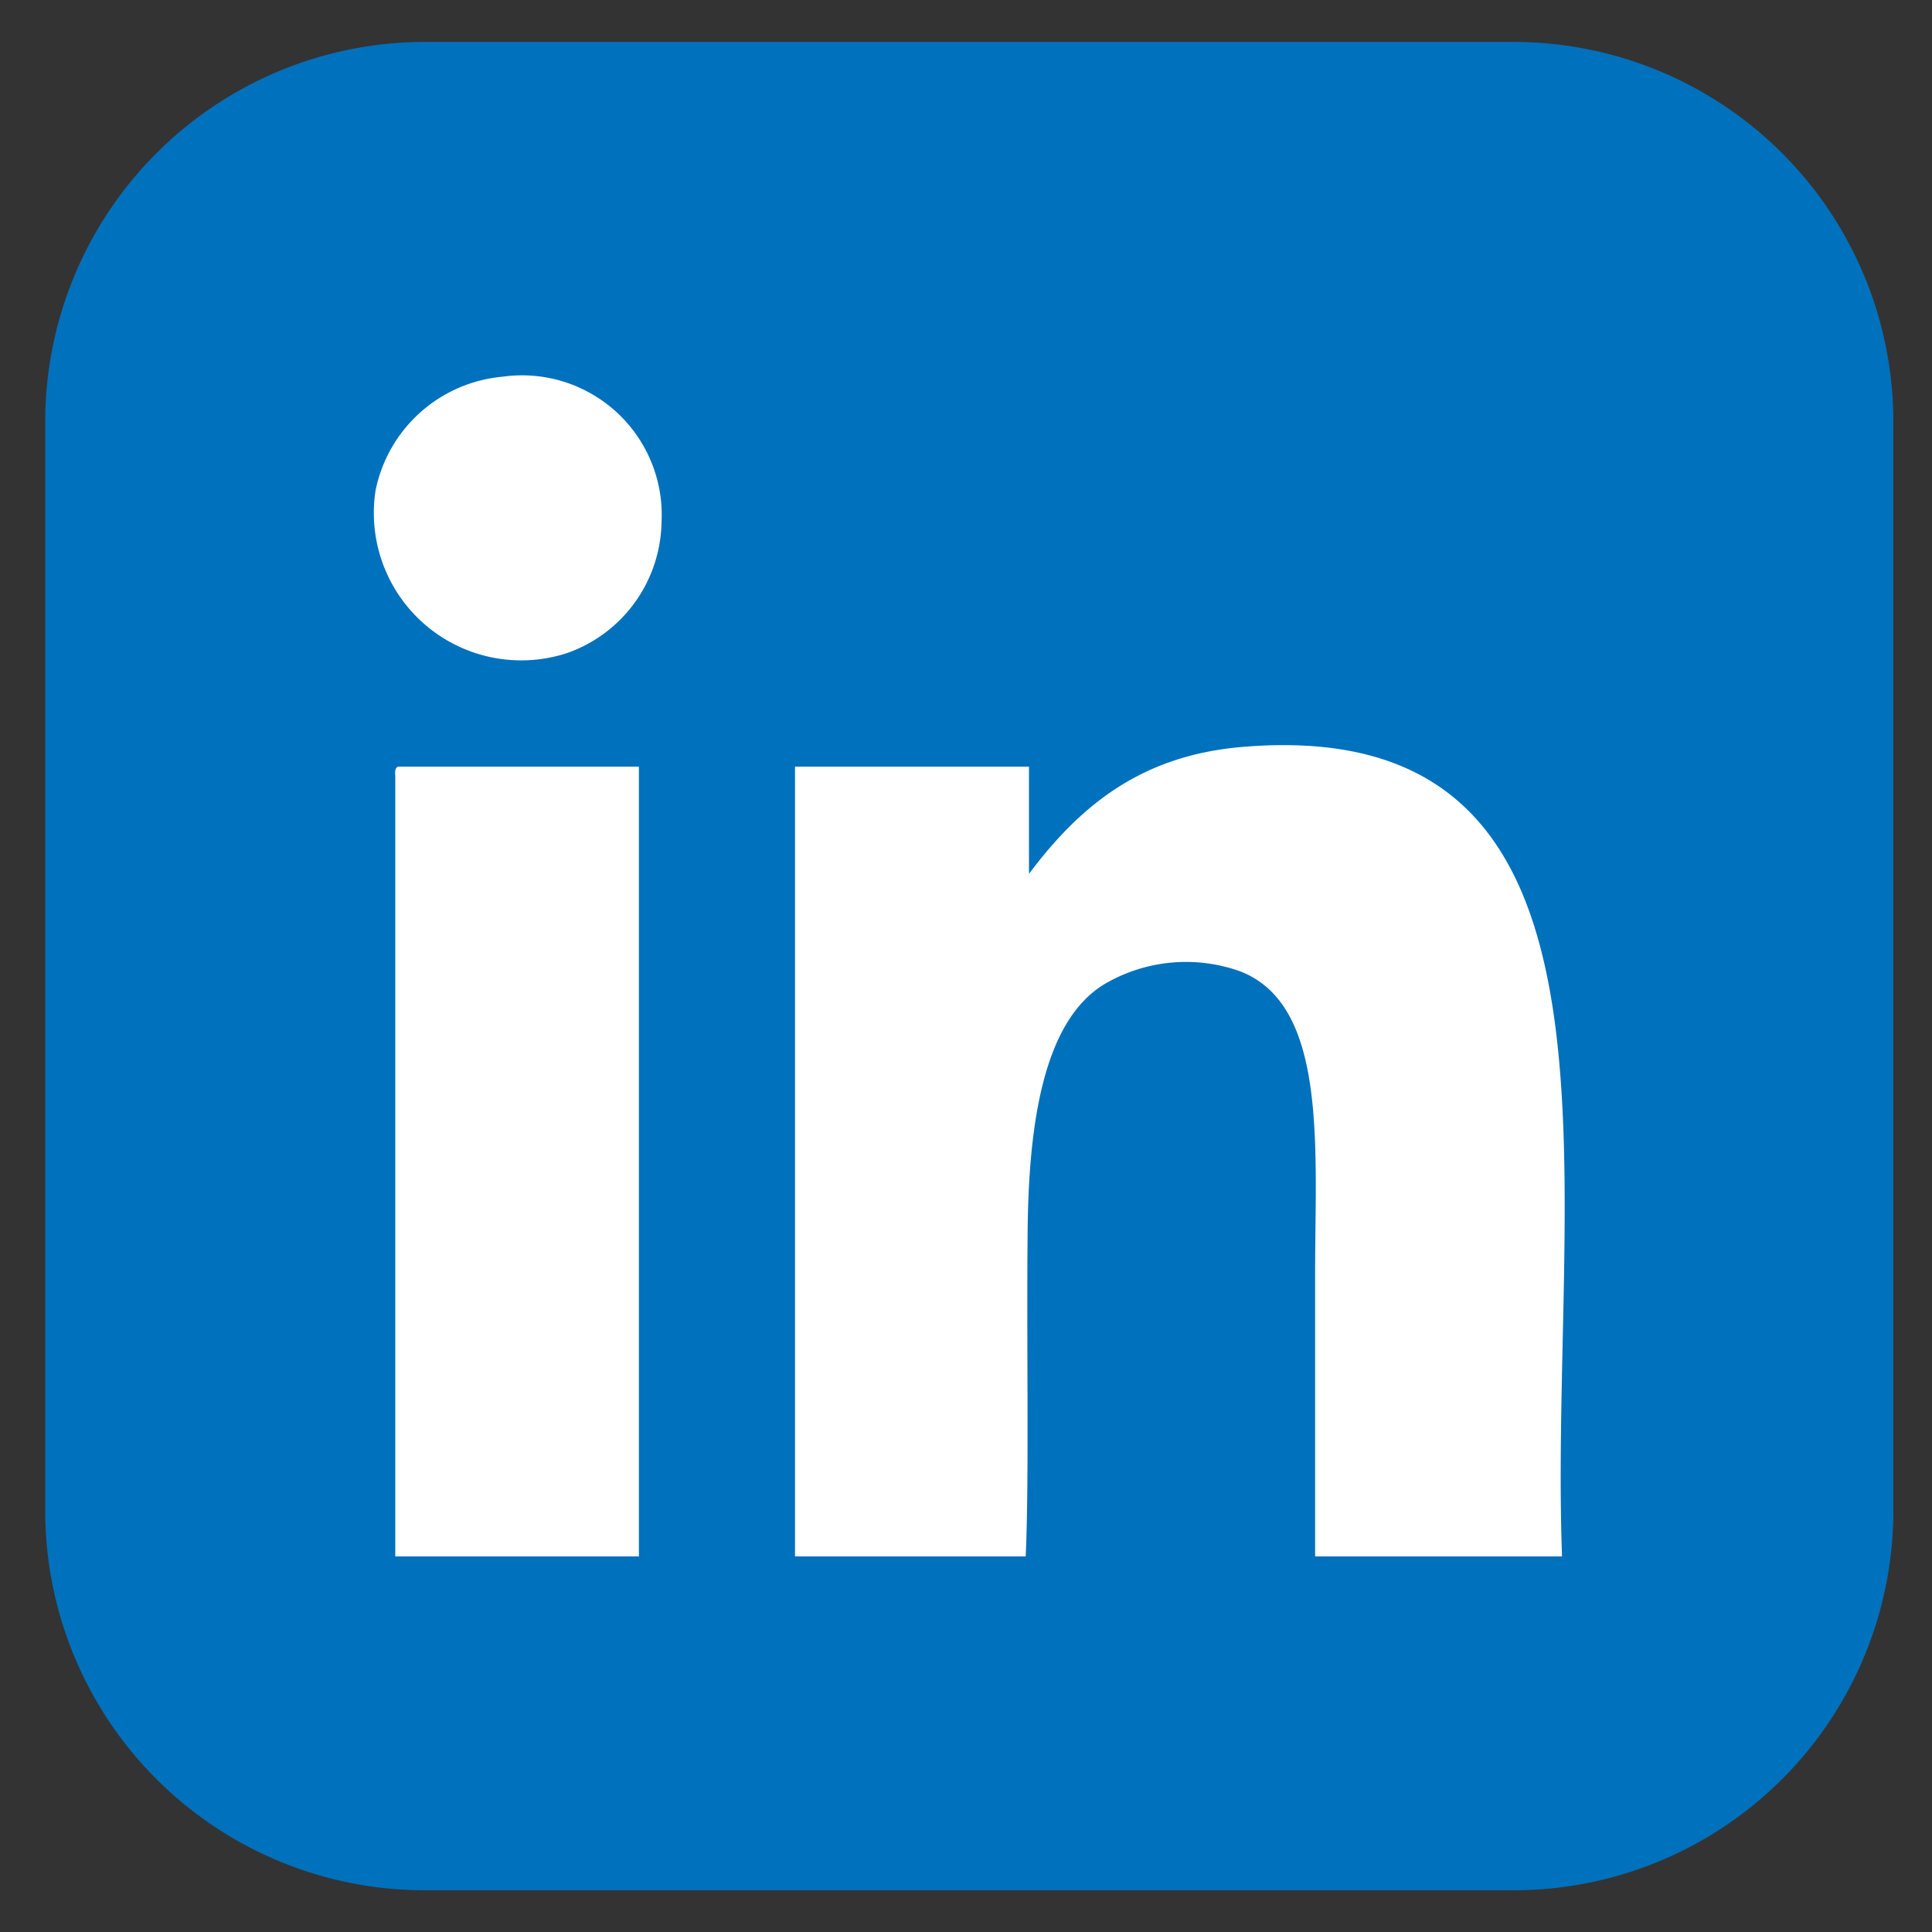
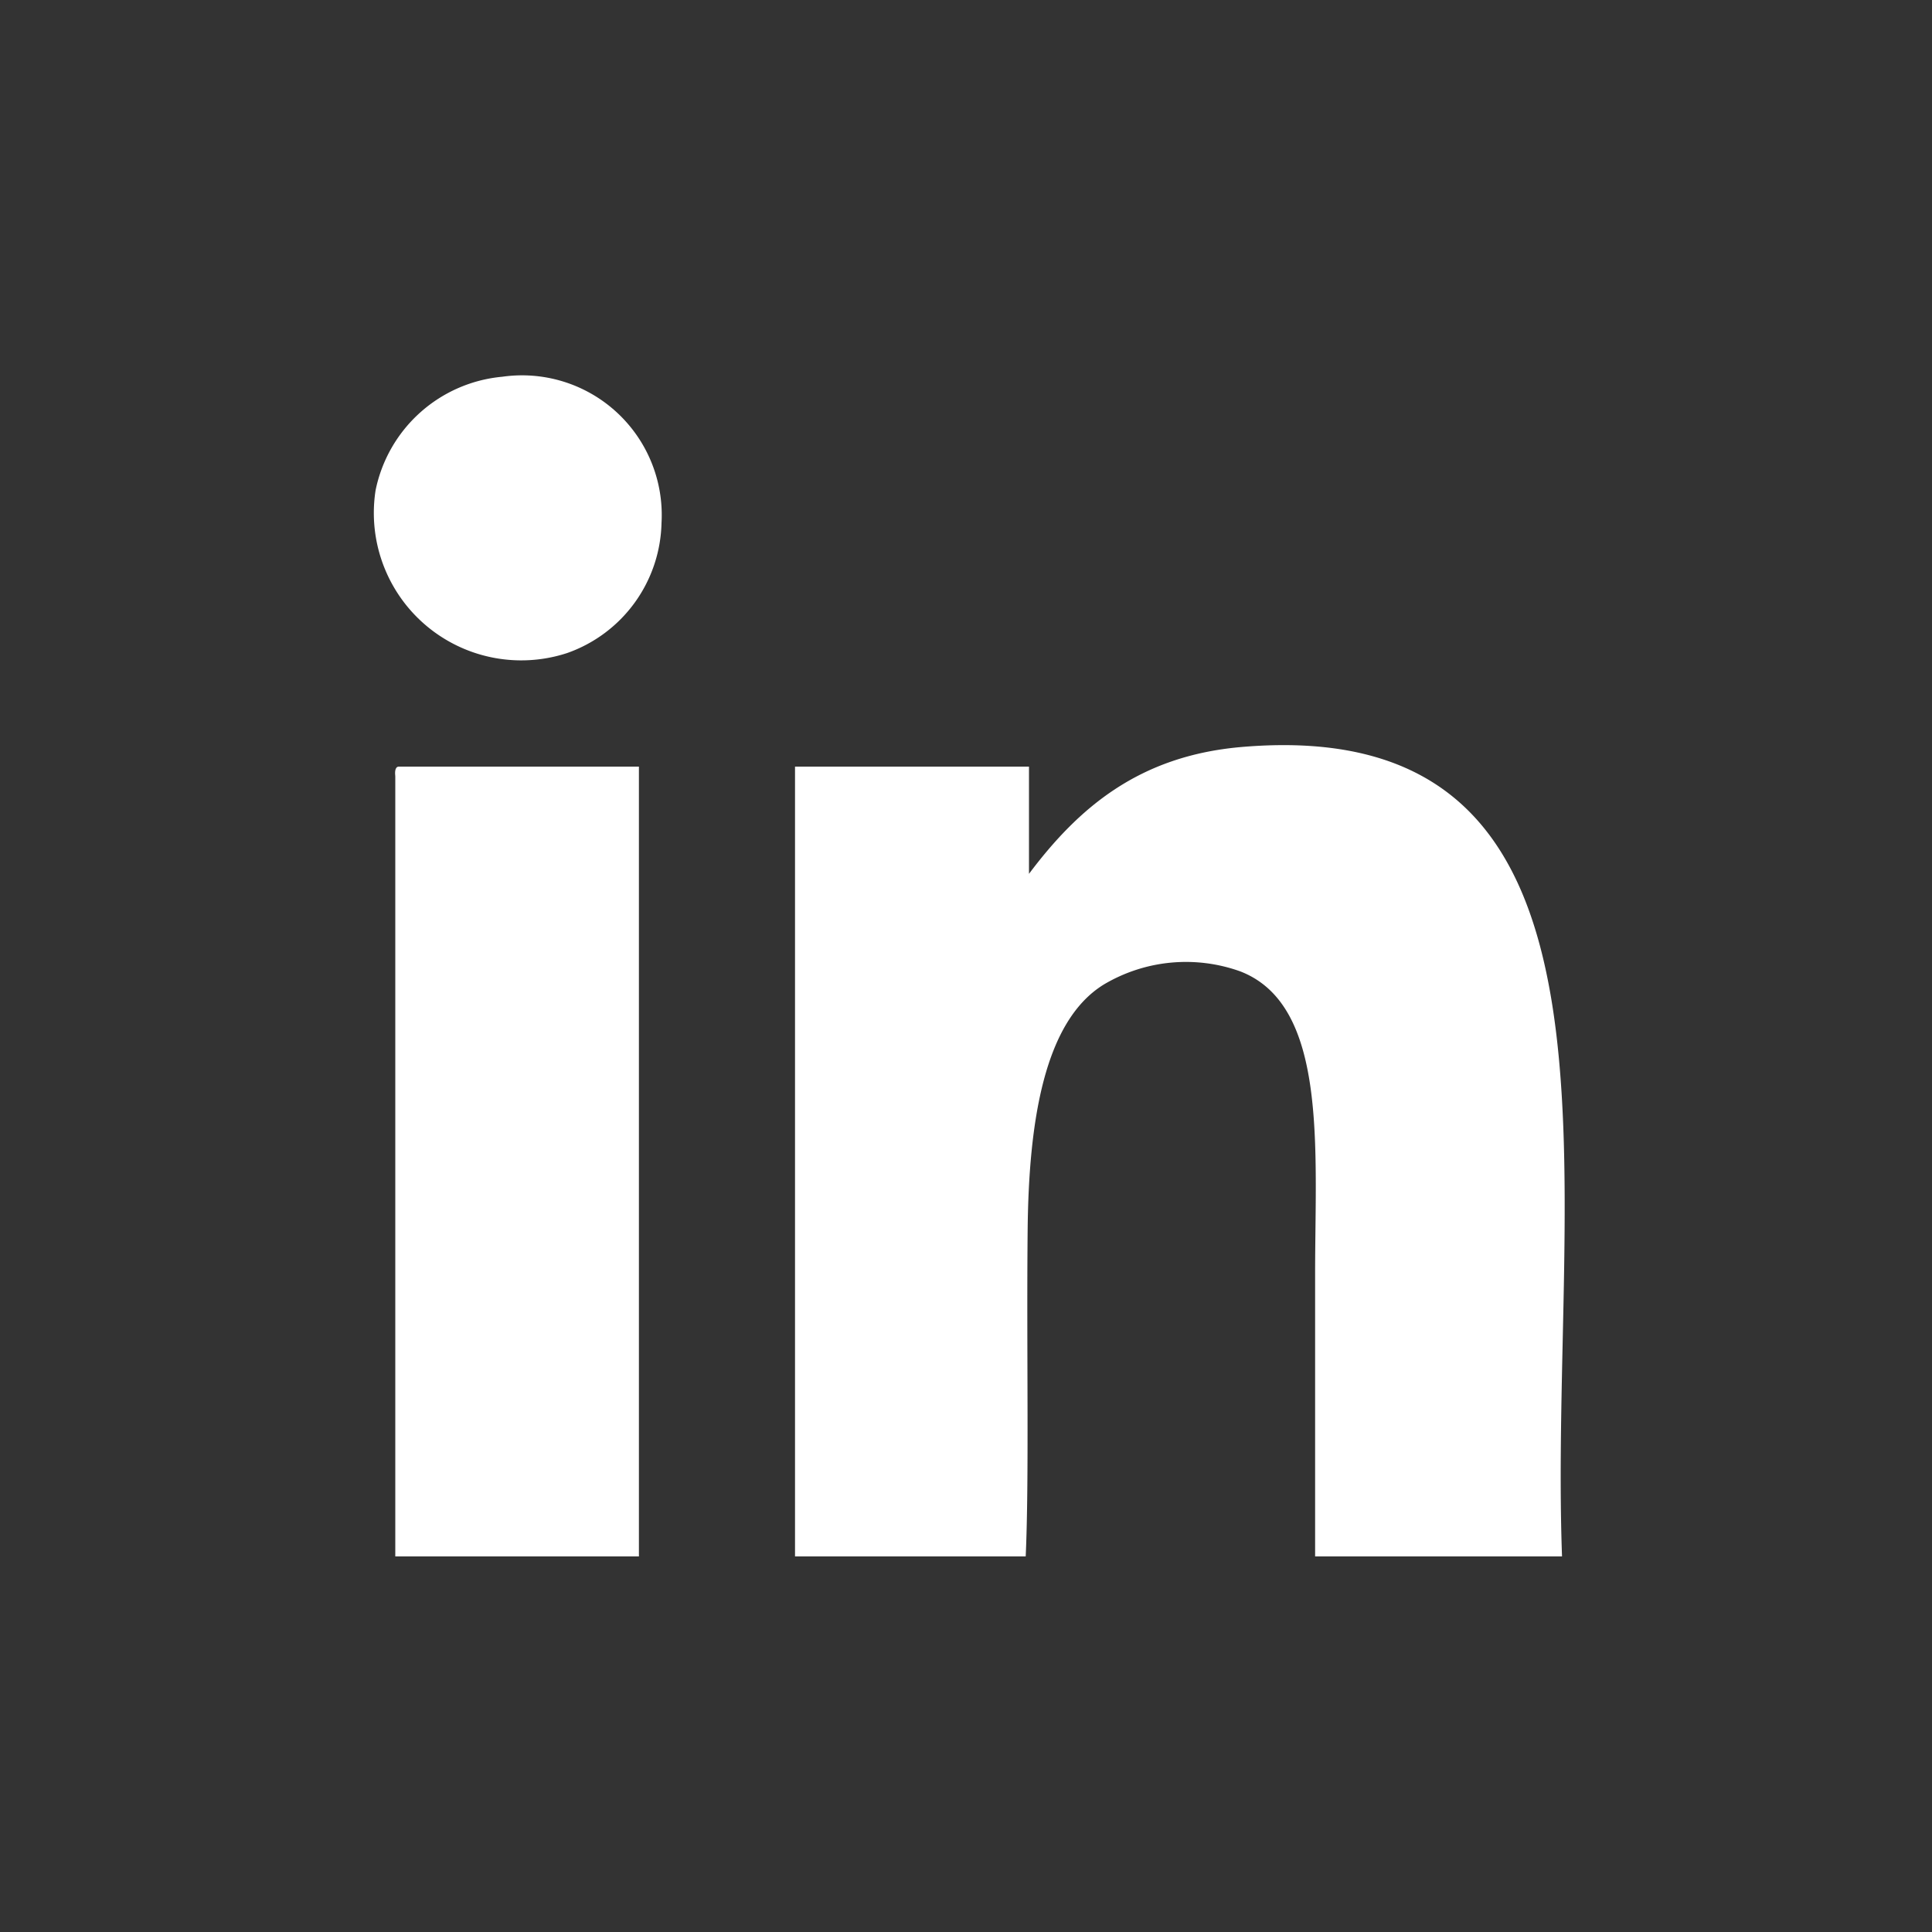
<svg xmlns="http://www.w3.org/2000/svg" width="100" height="100" viewBox="0 0 100 100">
  <rect x="0" y="0" width="100" height="100" fill="#333333" stroke="none" />
-   <path d="M78.35,2.17H22A19.66,19.66,0,0,0,2.34,21.83V78.19A19.65,19.65,0,0,0,22,97.84H78.35A19.65,19.65,0,0,0,98,78.19V21.83A19.66,19.66,0,0,0,78.35,2.17Z" fill="#0071bc" />
  <path d="M26,19.5a7.23,7.23,0,0,1,8.24,7.57,7.31,7.31,0,0,1-4.88,6.73,7.63,7.63,0,0,1-9.92-8.42A7.38,7.38,0,0,1,26,19.5Z" fill="#fff" fill-rule="evenodd" />
  <path d="M80.85,80.56H68.07V65.93c0-6.5.67-13.89-3.87-15.65a8.32,8.32,0,0,0-7.07.68c-3.08,1.9-3.89,7.07-3.94,12.78-.06,6.11.08,12.83-.1,16.82H41.15V39.68H53.26v5.55c2.58-3.44,5.7-6.09,10.94-6.56C85.59,36.79,80.15,61.18,80.85,80.56Z" fill="#fff" fill-rule="evenodd" />
  <path d="M20.62,39.68H33.07V80.56H20.46V40.19C20.44,40,20.43,39.71,20.62,39.68Z" fill="#fff" fill-rule="evenodd" />
</svg>